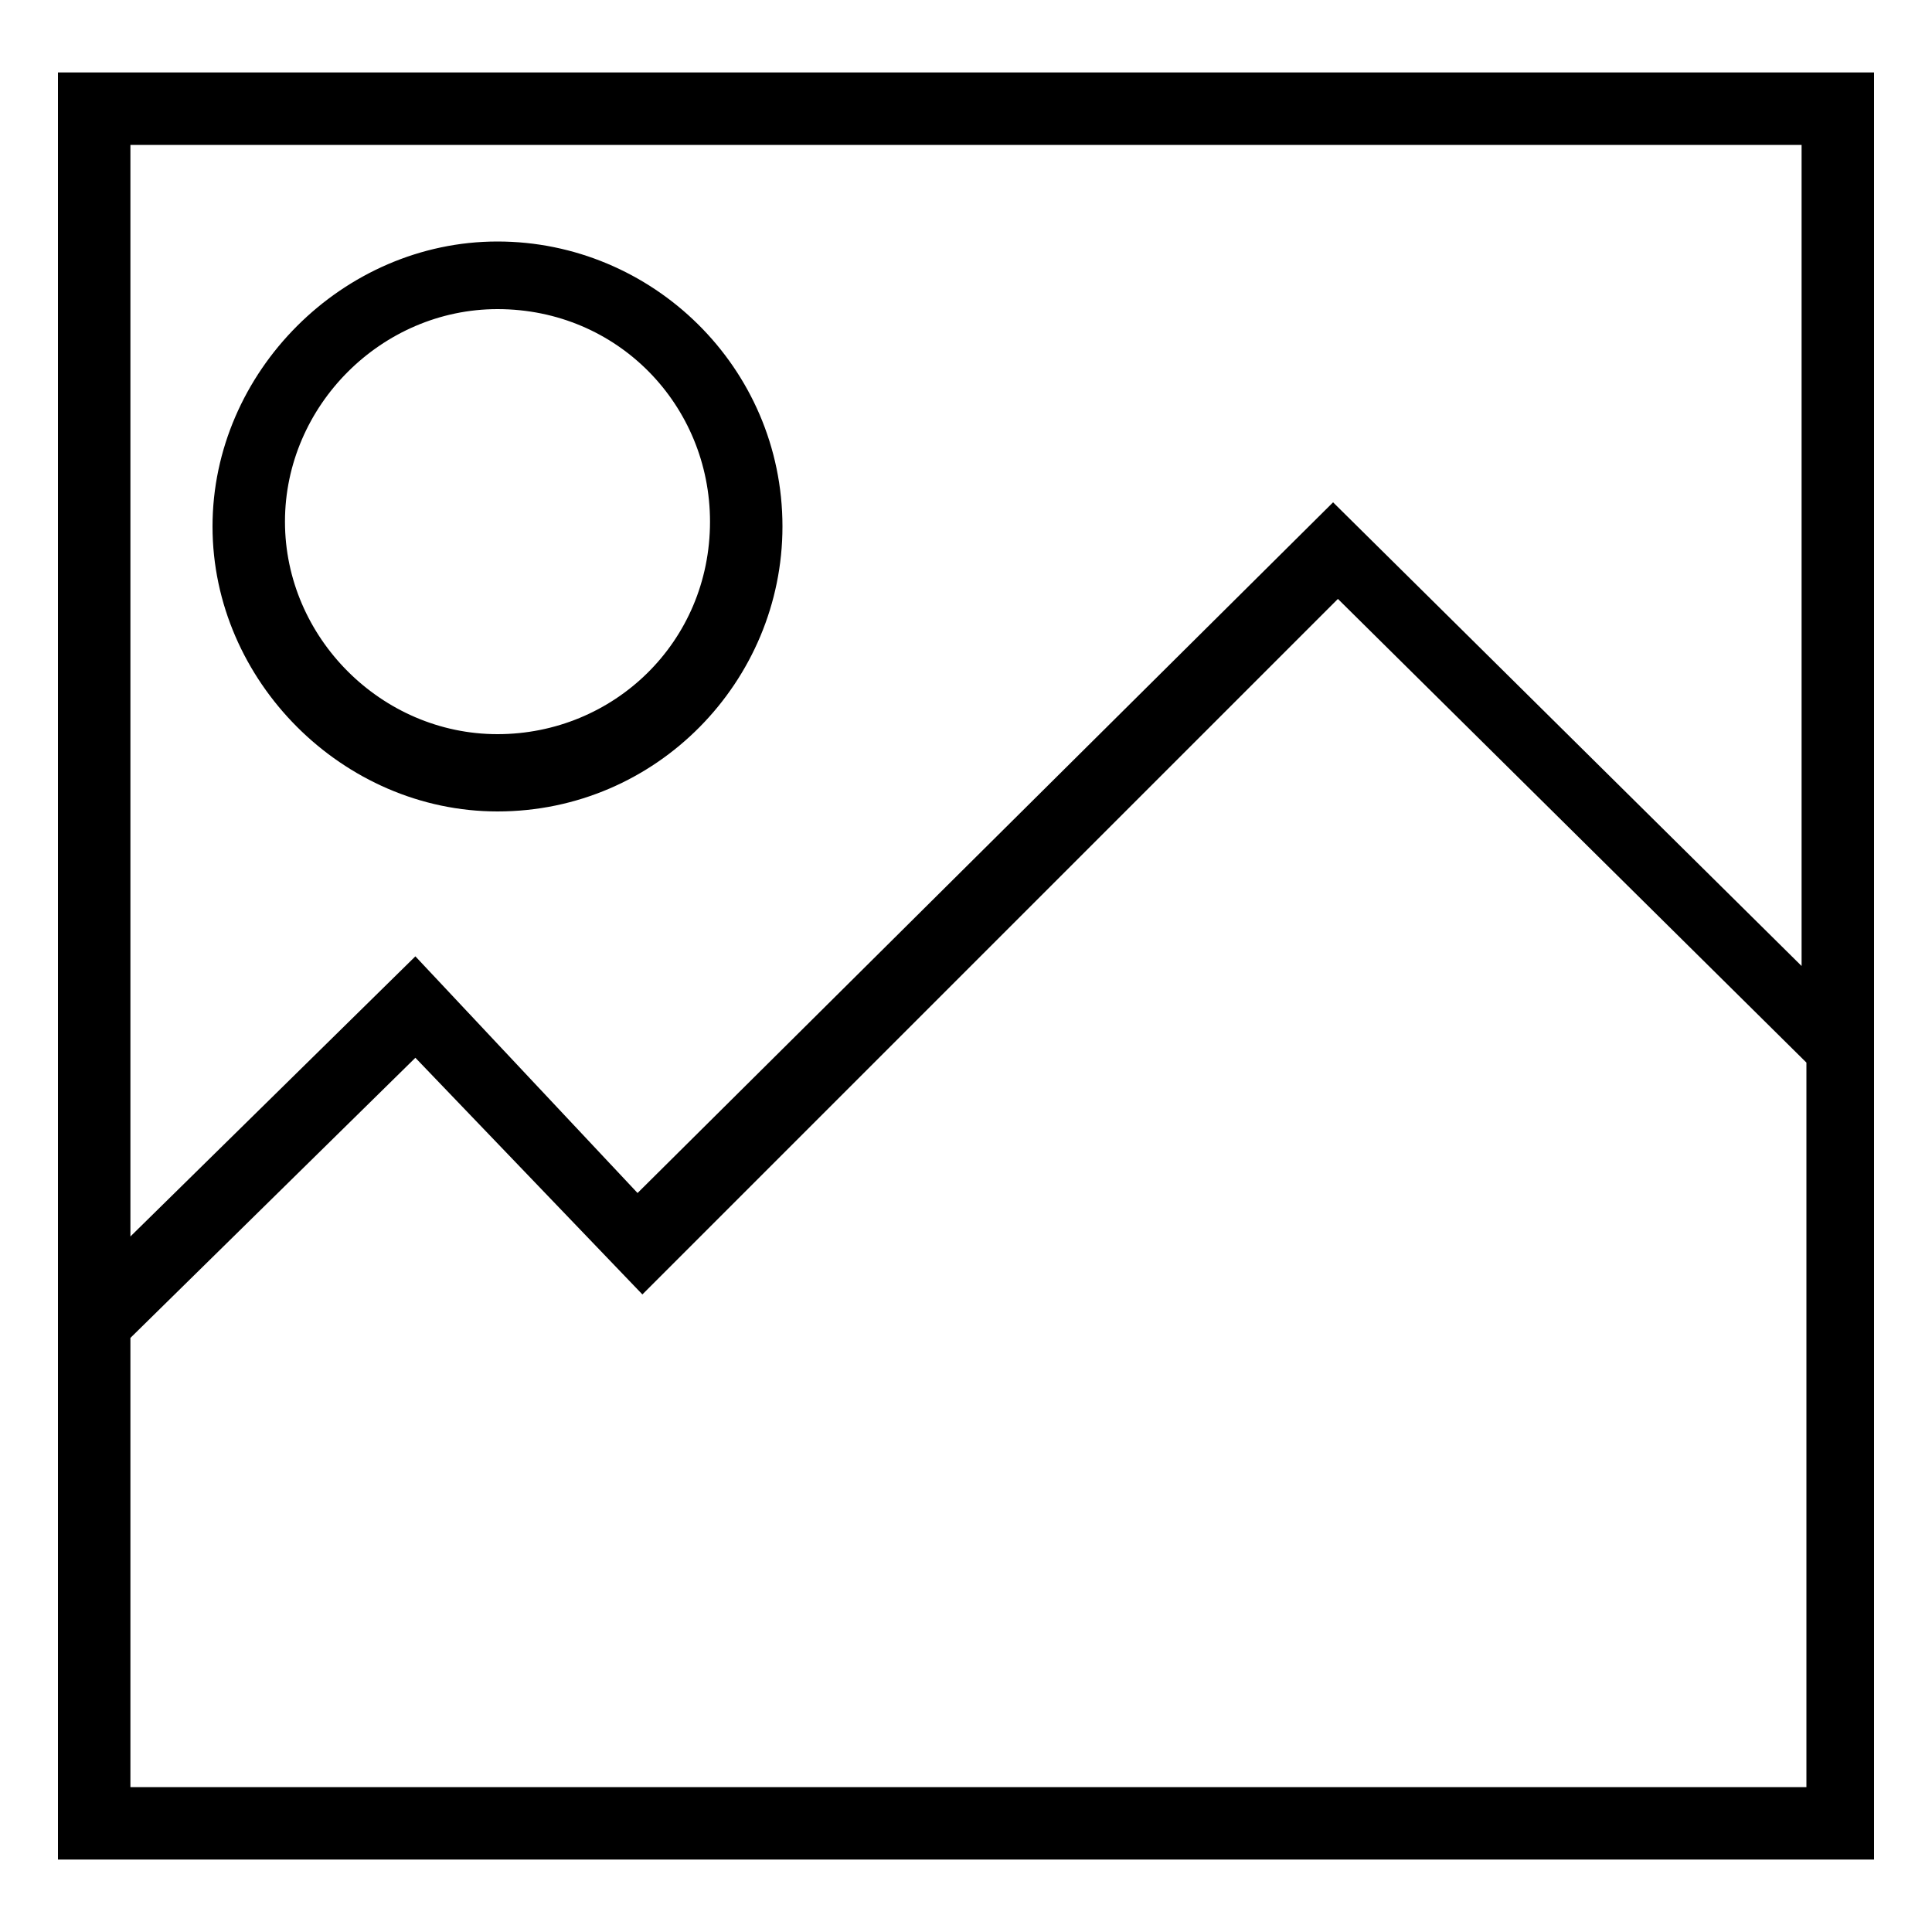
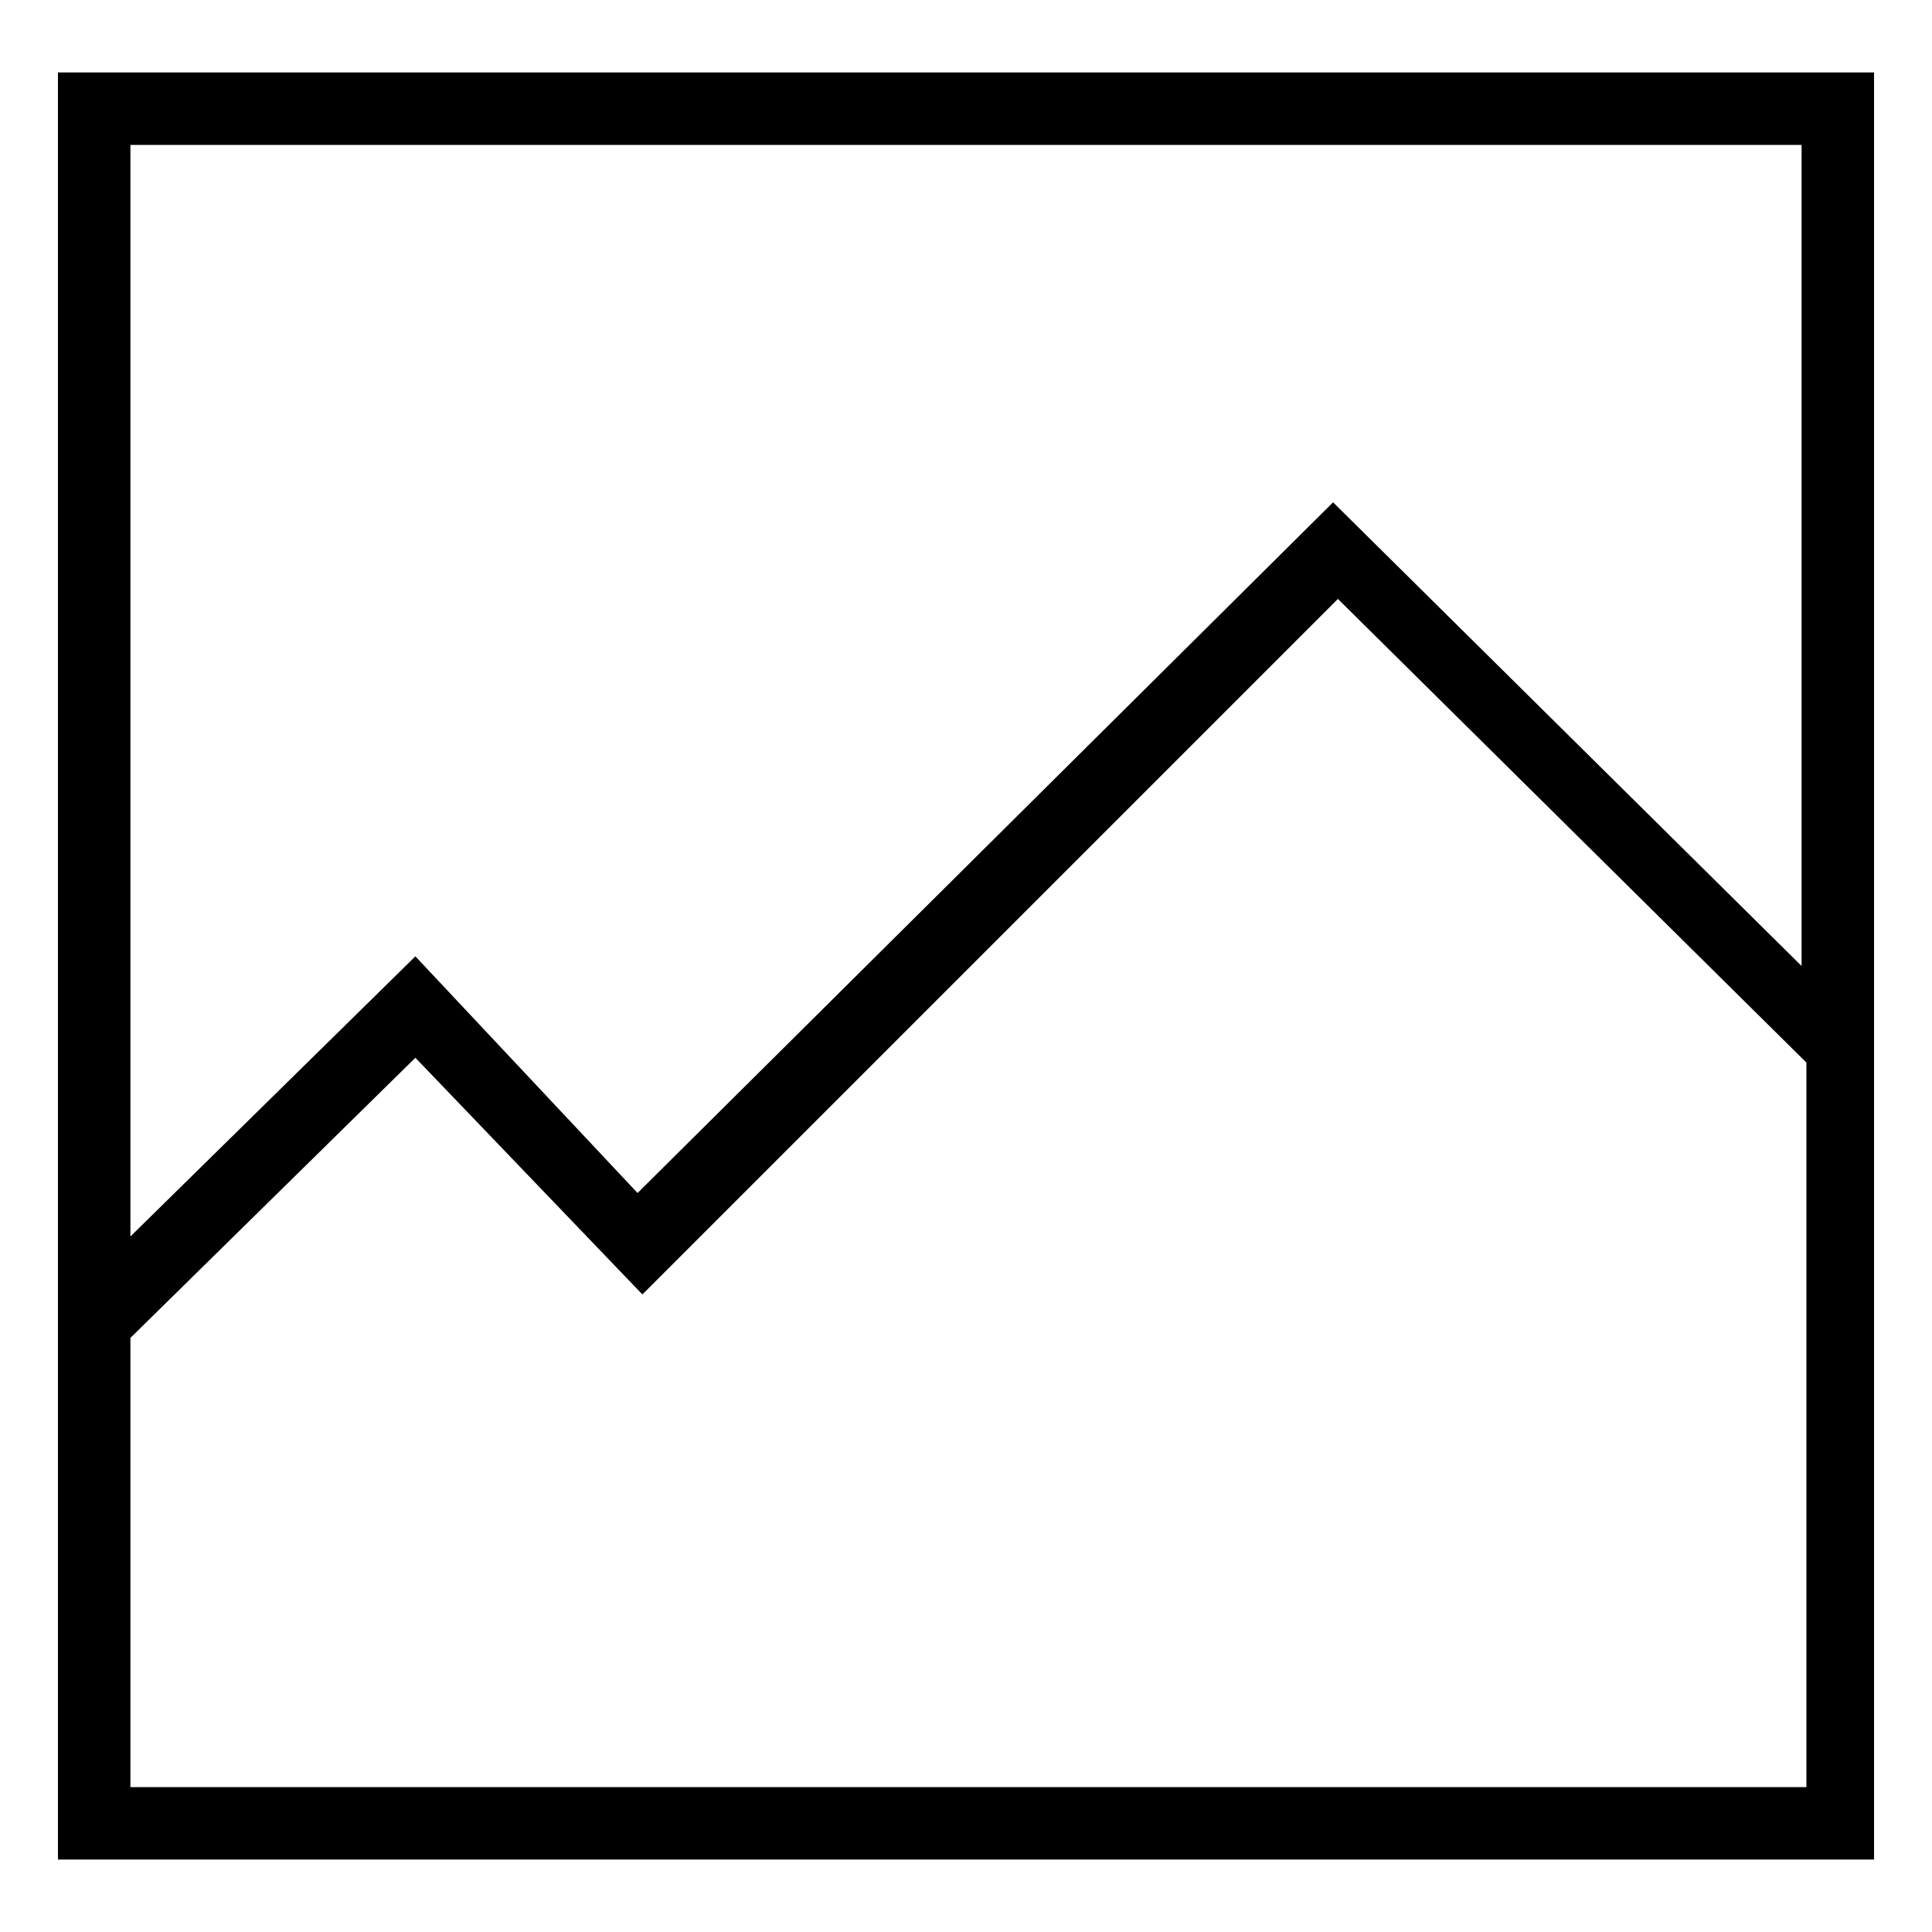
<svg xmlns="http://www.w3.org/2000/svg" version="1.1" width="32" height="32" viewBox="0 0 32 32">
  <title>KB-UI-Interface_Image</title>
  <path d="M0.96 30.8h30.080v-29.6h-30.080v29.6zM2.16 29.6v-7.44l4.72-4.64 3.76 3.92 11.52-11.52 7.76 7.68v12h-27.76zM29.84 2.4v13.6l-7.76-7.68-11.52 11.44-3.68-3.92-4.72 4.64v-18.080h27.68z" />
-   <path d="M8.24 13.44c2.64 0 4.72-2.16 4.72-4.72 0-2.64-2.16-4.72-4.72-4.72s-4.72 2.16-4.72 4.72c0 2.56 2.16 4.72 4.72 4.72zM8.24 5.12c2 0 3.52 1.6 3.52 3.52 0 2-1.6 3.52-3.52 3.52s-3.52-1.6-3.52-3.52c0-1.92 1.6-3.52 3.52-3.52z" />
</svg>